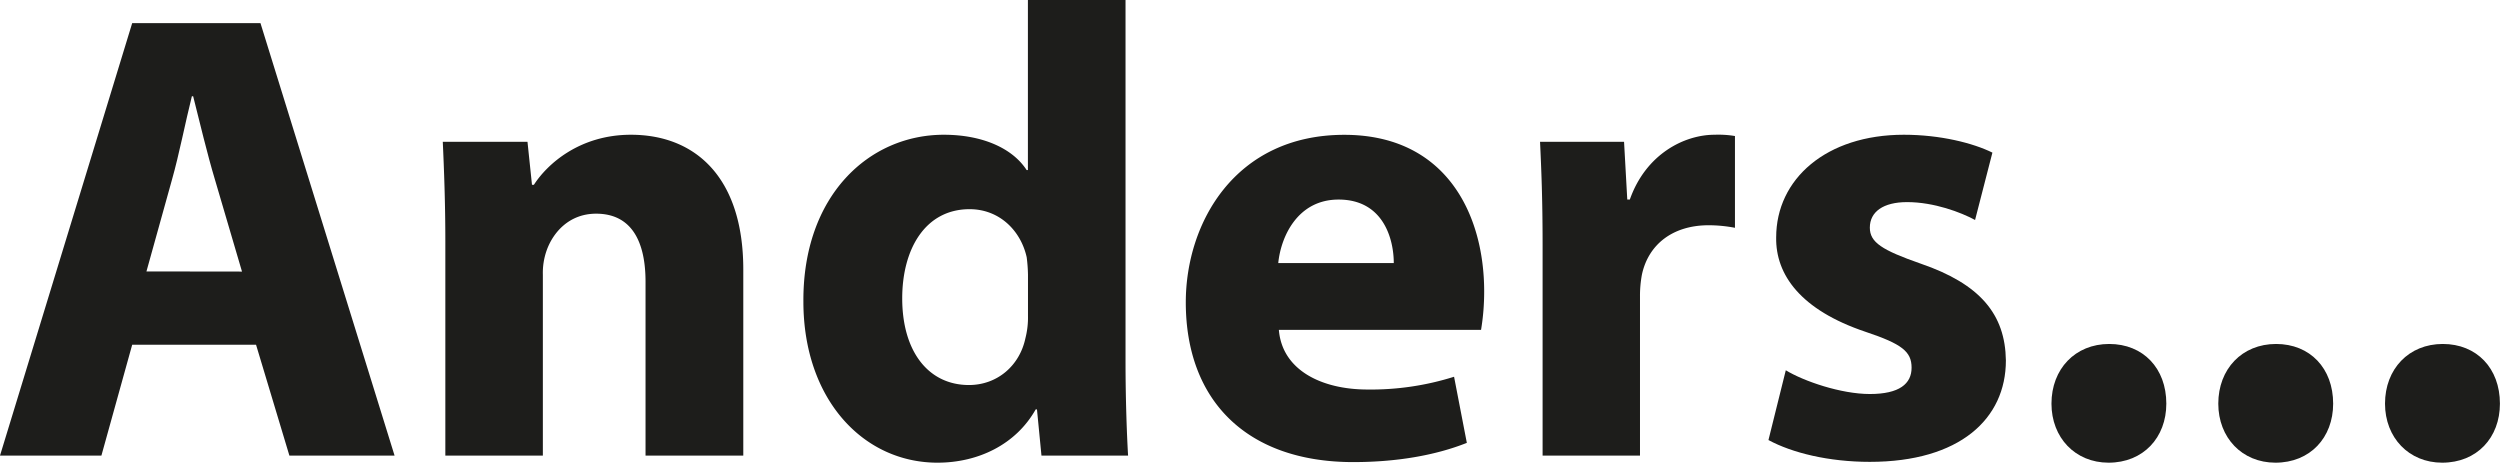
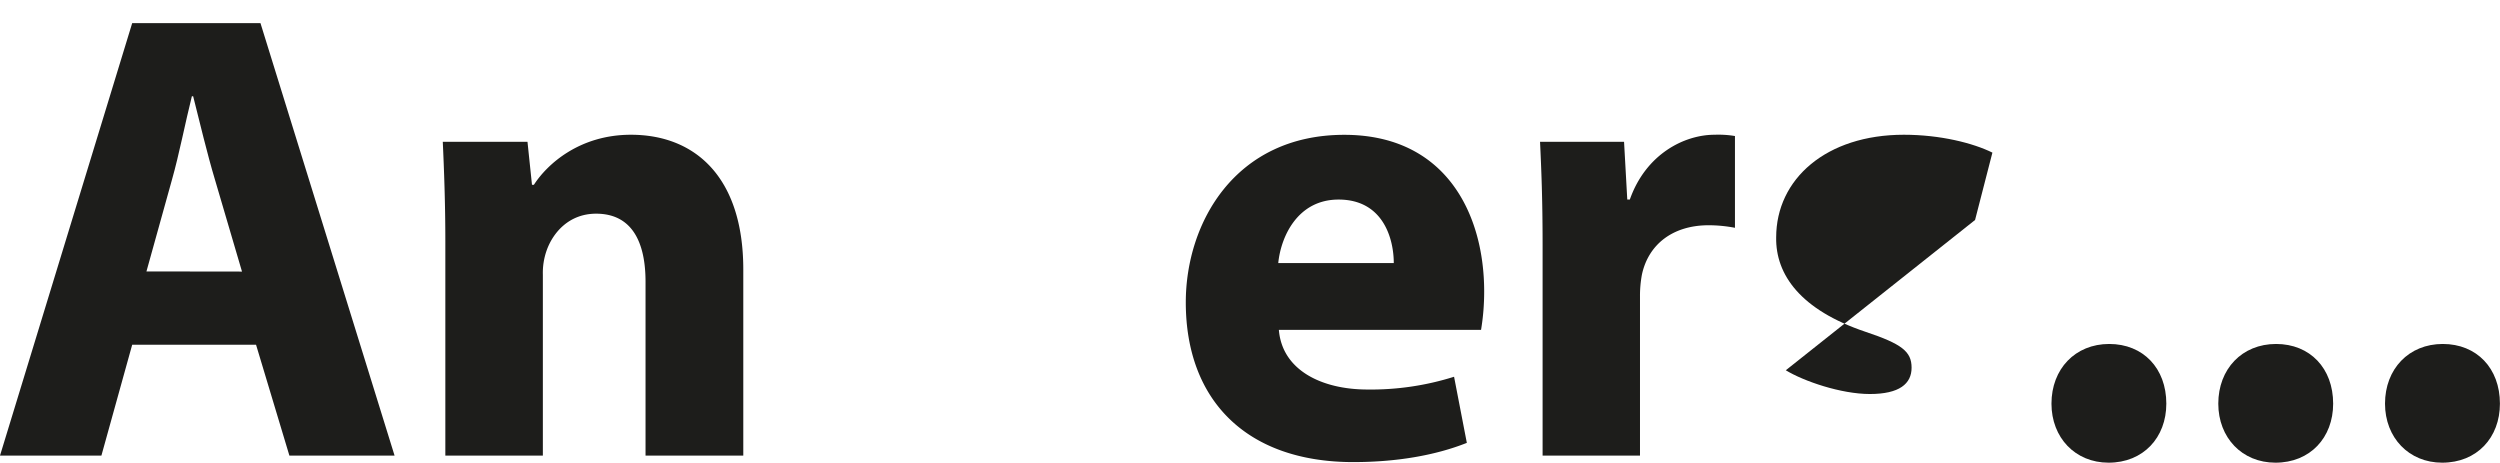
<svg xmlns="http://www.w3.org/2000/svg" viewBox="0 0 979.03 181.19">
  <defs>
    <style>.cls-1{fill:#1d1d1b;}</style>
  </defs>
  <g id="Layer_2" data-name="Layer 2">
    <g id="Layer_1-2" data-name="Layer 1">
      <path class="cls-1" d="M51.77,135,39.71,178.42H0L51.77,9.05H102l52.52,169.37H113.33L100.27,135Zm43-28.65L84.18,70.36c-3-10-6-22.61-8.54-32.67h-.5c-2.52,10.06-5,22.87-7.79,32.67l-10,35.94Z" />
      <path class="cls-1" d="M174.4,94.74c0-15.33-.51-28.4-1-39.2h33.17l1.76,16.83h.75c5-7.79,17.6-19.6,38-19.6,25.13,0,44,16.59,44,52.77v72.88H252.8v-68.1c0-15.83-5.53-26.64-19.35-26.64C222.9,83.68,216.61,91,214.1,98a26.34,26.34,0,0,0-1.51,9.55v70.86H174.4Z" />
-       <path class="cls-1" d="M440.77,0V141.73c0,13.82.5,28.4,1,36.69H407.85l-1.76-18.09h-.5c-7.79,13.82-22.62,20.86-38.45,20.86-29.15,0-52.52-24.88-52.52-63.08-.25-41.46,25.63-65.34,55-65.34,15.08,0,26.89,5.28,32.42,13.82h.5V0Zm-38.2,107.56a61.84,61.84,0,0,0-.5-6.79c-2.26-10.3-10.56-18.85-22.37-18.85-17.34,0-26.38,15.58-26.38,34.93,0,20.86,10.3,33.93,26.13,33.93,11.06,0,19.85-7.54,22.12-18.35a32.65,32.65,0,0,0,1-8.79Z" />
      <path class="cls-1" d="M500.82,129.17c1.26,15.83,16.84,23.37,34.68,23.37a108.19,108.19,0,0,0,33.93-5l5,25.89c-12.56,5-27.89,7.53-44.48,7.53-41.71,0-65.58-24.12-65.58-62.57,0-31.16,19.34-65.59,62.07-65.59,39.7,0,54.78,30.91,54.78,61.32A91.07,91.07,0,0,1,580,129.17Zm45-26.14c0-9.3-4-24.88-21.62-24.88-16.08,0-22.61,14.58-23.62,24.88Z" />
      <path class="cls-1" d="M604.1,96c0-18.1-.5-29.91-1-40.46H636l1.26,22.61h1c6.28-17.84,21.36-25.38,33.17-25.38a39.52,39.52,0,0,1,8,.5V89.21a55,55,0,0,0-10.3-1c-14.07,0-23.62,7.53-26.14,19.35a45.17,45.17,0,0,0-.75,8.54v62.32H604.1Z" />
-       <path class="cls-1" d="M699.34,145c7,4.27,21.61,9.3,32.92,9.3,11.56,0,16.34-4,16.34-10.31s-3.77-9.29-18.1-14.07c-25.38-8.54-35.18-22.36-34.93-36.94,0-22.87,19.6-40.21,50-40.21,14.32,0,27.14,3.27,34.68,7l-6.79,26.38c-5.52-3-16.08-7-26.63-7-9.3,0-14.58,3.77-14.58,10,0,5.78,4.78,8.8,19.85,14.07,23.37,8,33.18,19.86,33.43,37.95,0,22.87-18.1,39.7-53.28,39.7-16.08,0-30.41-3.51-39.7-8.54Z" />
+       <path class="cls-1" d="M699.34,145c7,4.27,21.61,9.3,32.92,9.3,11.56,0,16.34-4,16.34-10.31s-3.77-9.29-18.1-14.07c-25.38-8.54-35.18-22.36-34.93-36.94,0-22.87,19.6-40.21,50-40.21,14.32,0,27.14,3.27,34.68,7l-6.79,26.38Z" />
      <path class="cls-1" d="M803.38,158.07c0-13.57,9.29-23.37,22.61-23.37s22.37,9.54,22.37,23.37c0,13.31-9.05,23.12-22.62,23.12C812.67,181.19,803.38,171.38,803.38,158.07Z" />
      <path class="cls-1" d="M868.71,158.07c0-13.57,9.3-23.37,22.62-23.37s22.36,9.54,22.36,23.37c0,13.31-9,23.12-22.61,23.12C878,181.19,868.71,171.38,868.71,158.07Z" />
      <path class="cls-1" d="M934,158.07c0-13.57,9.3-23.37,22.62-23.37S979,144.24,979,158.07c0,13.31-9,23.12-22.62,23.12C943.34,181.19,934,171.38,934,158.07Z" />
    </g>
  </g>
</svg>